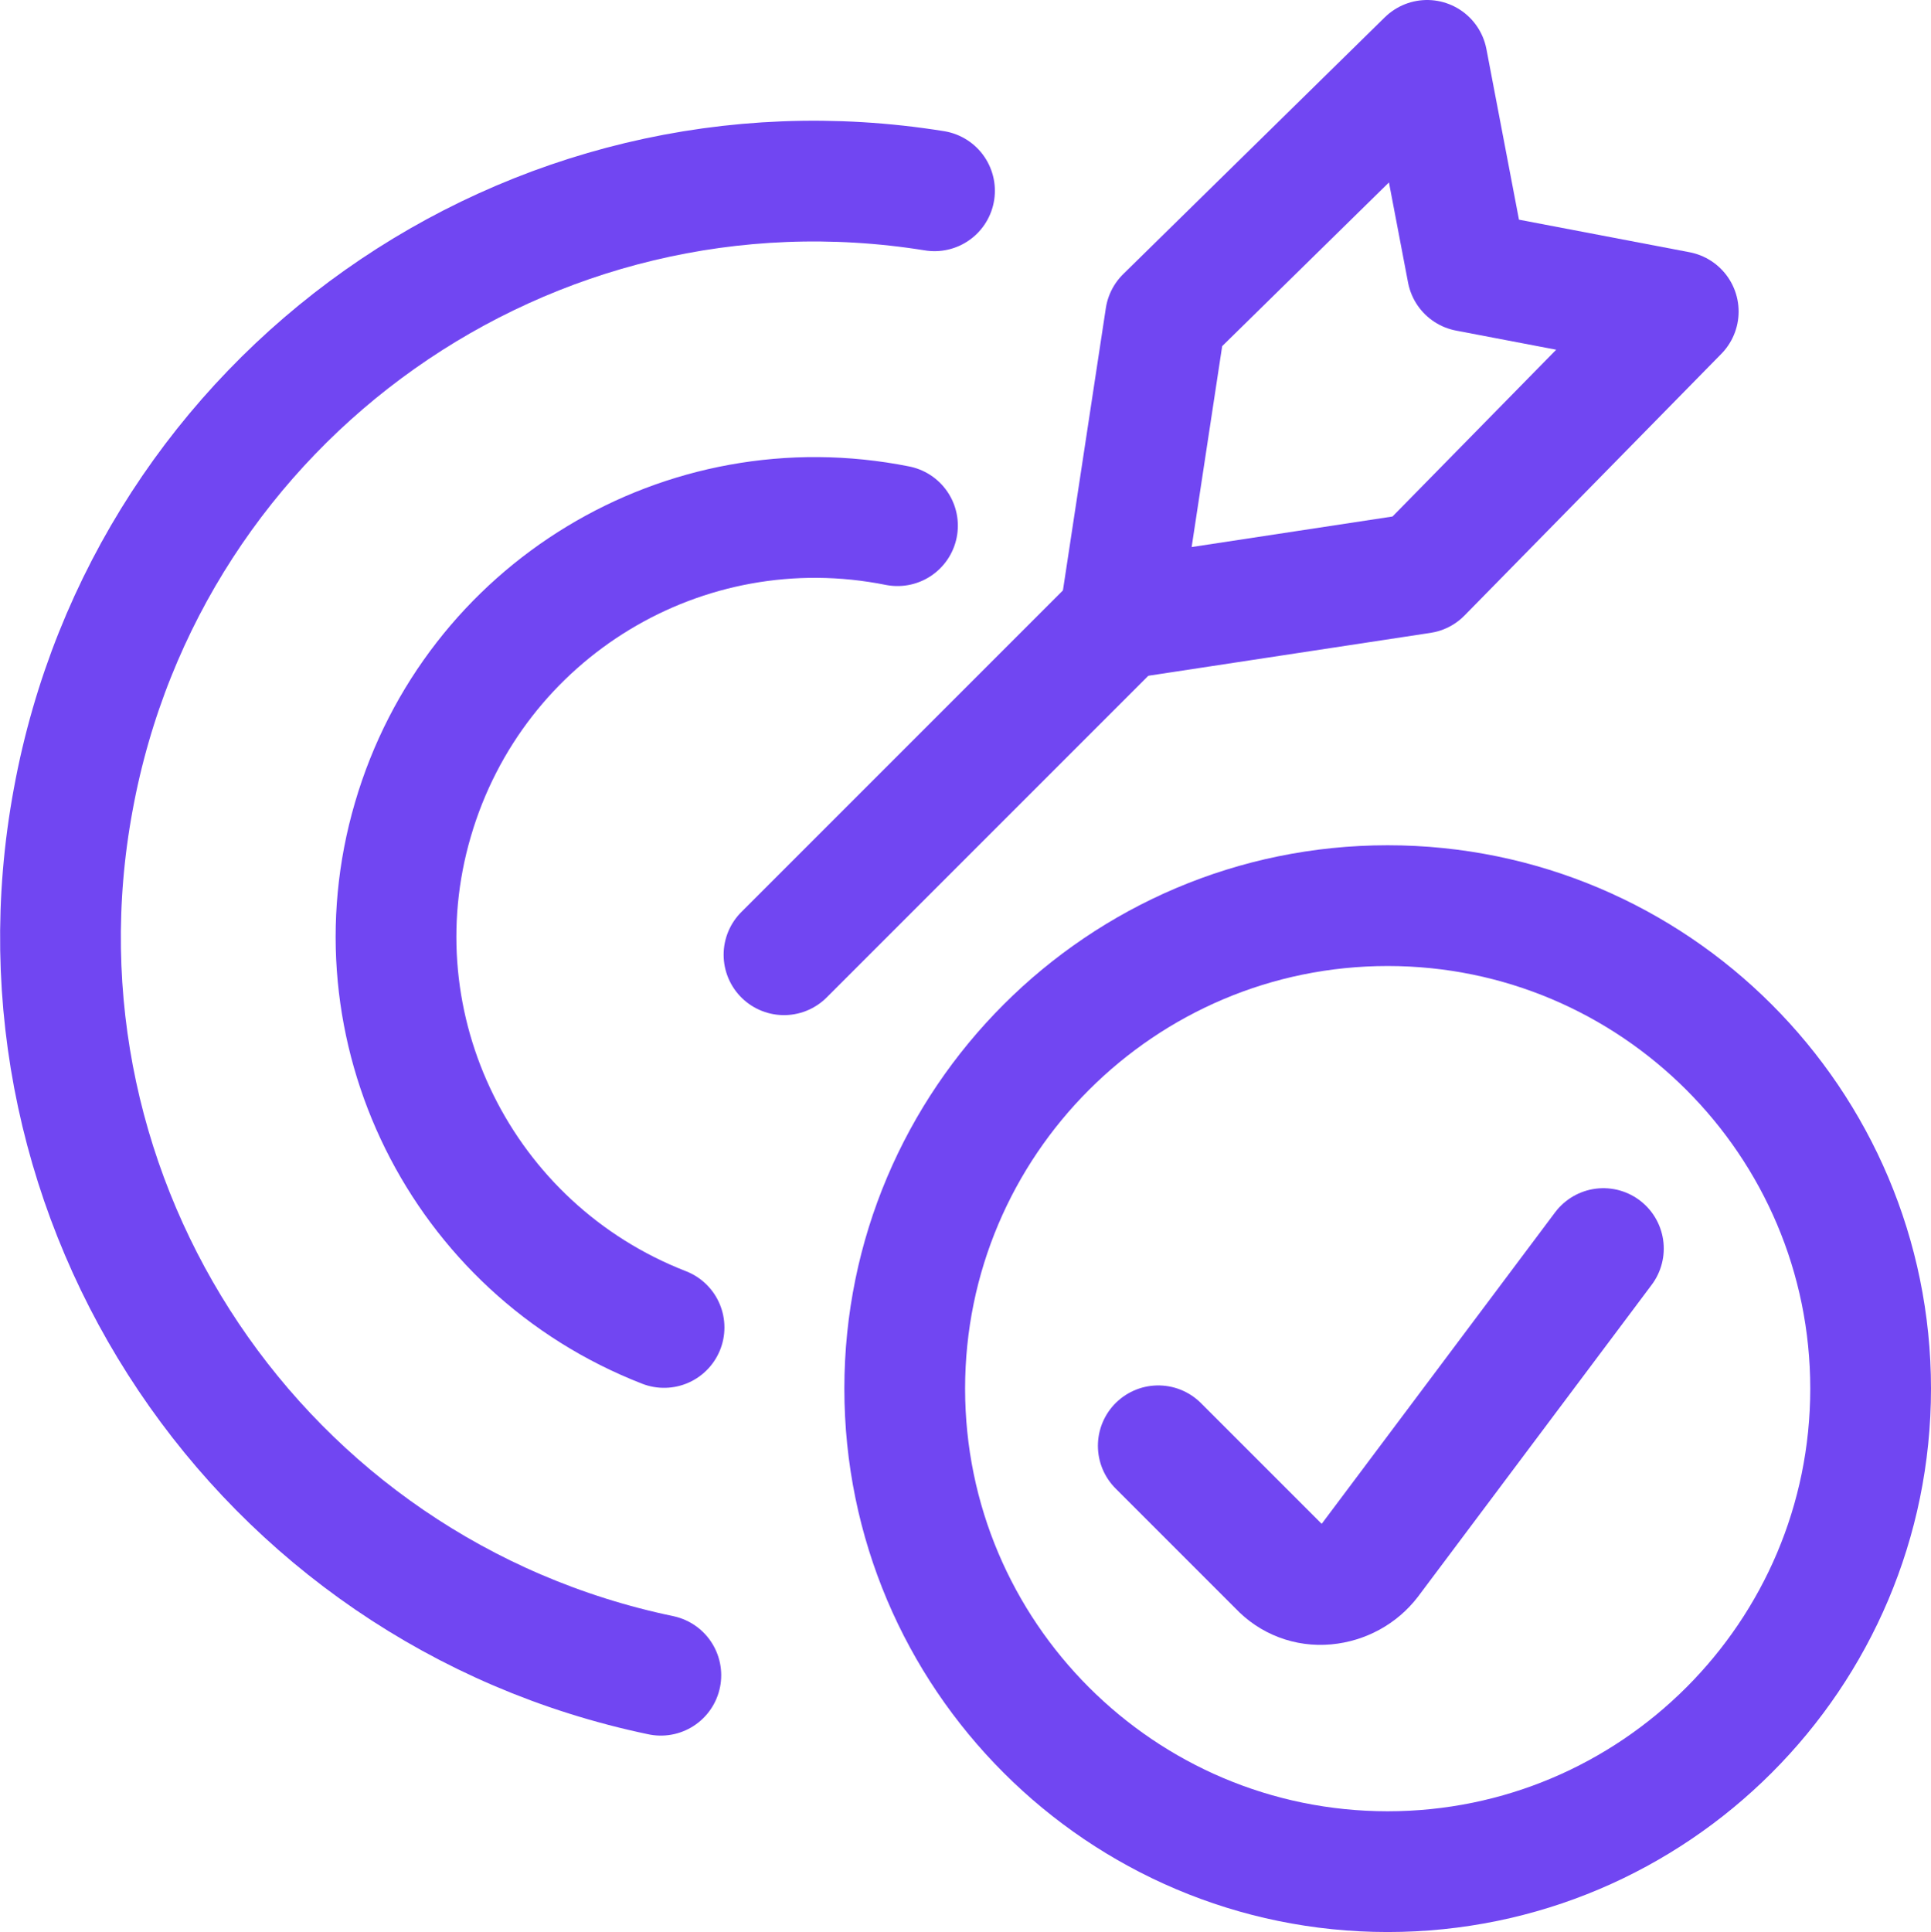
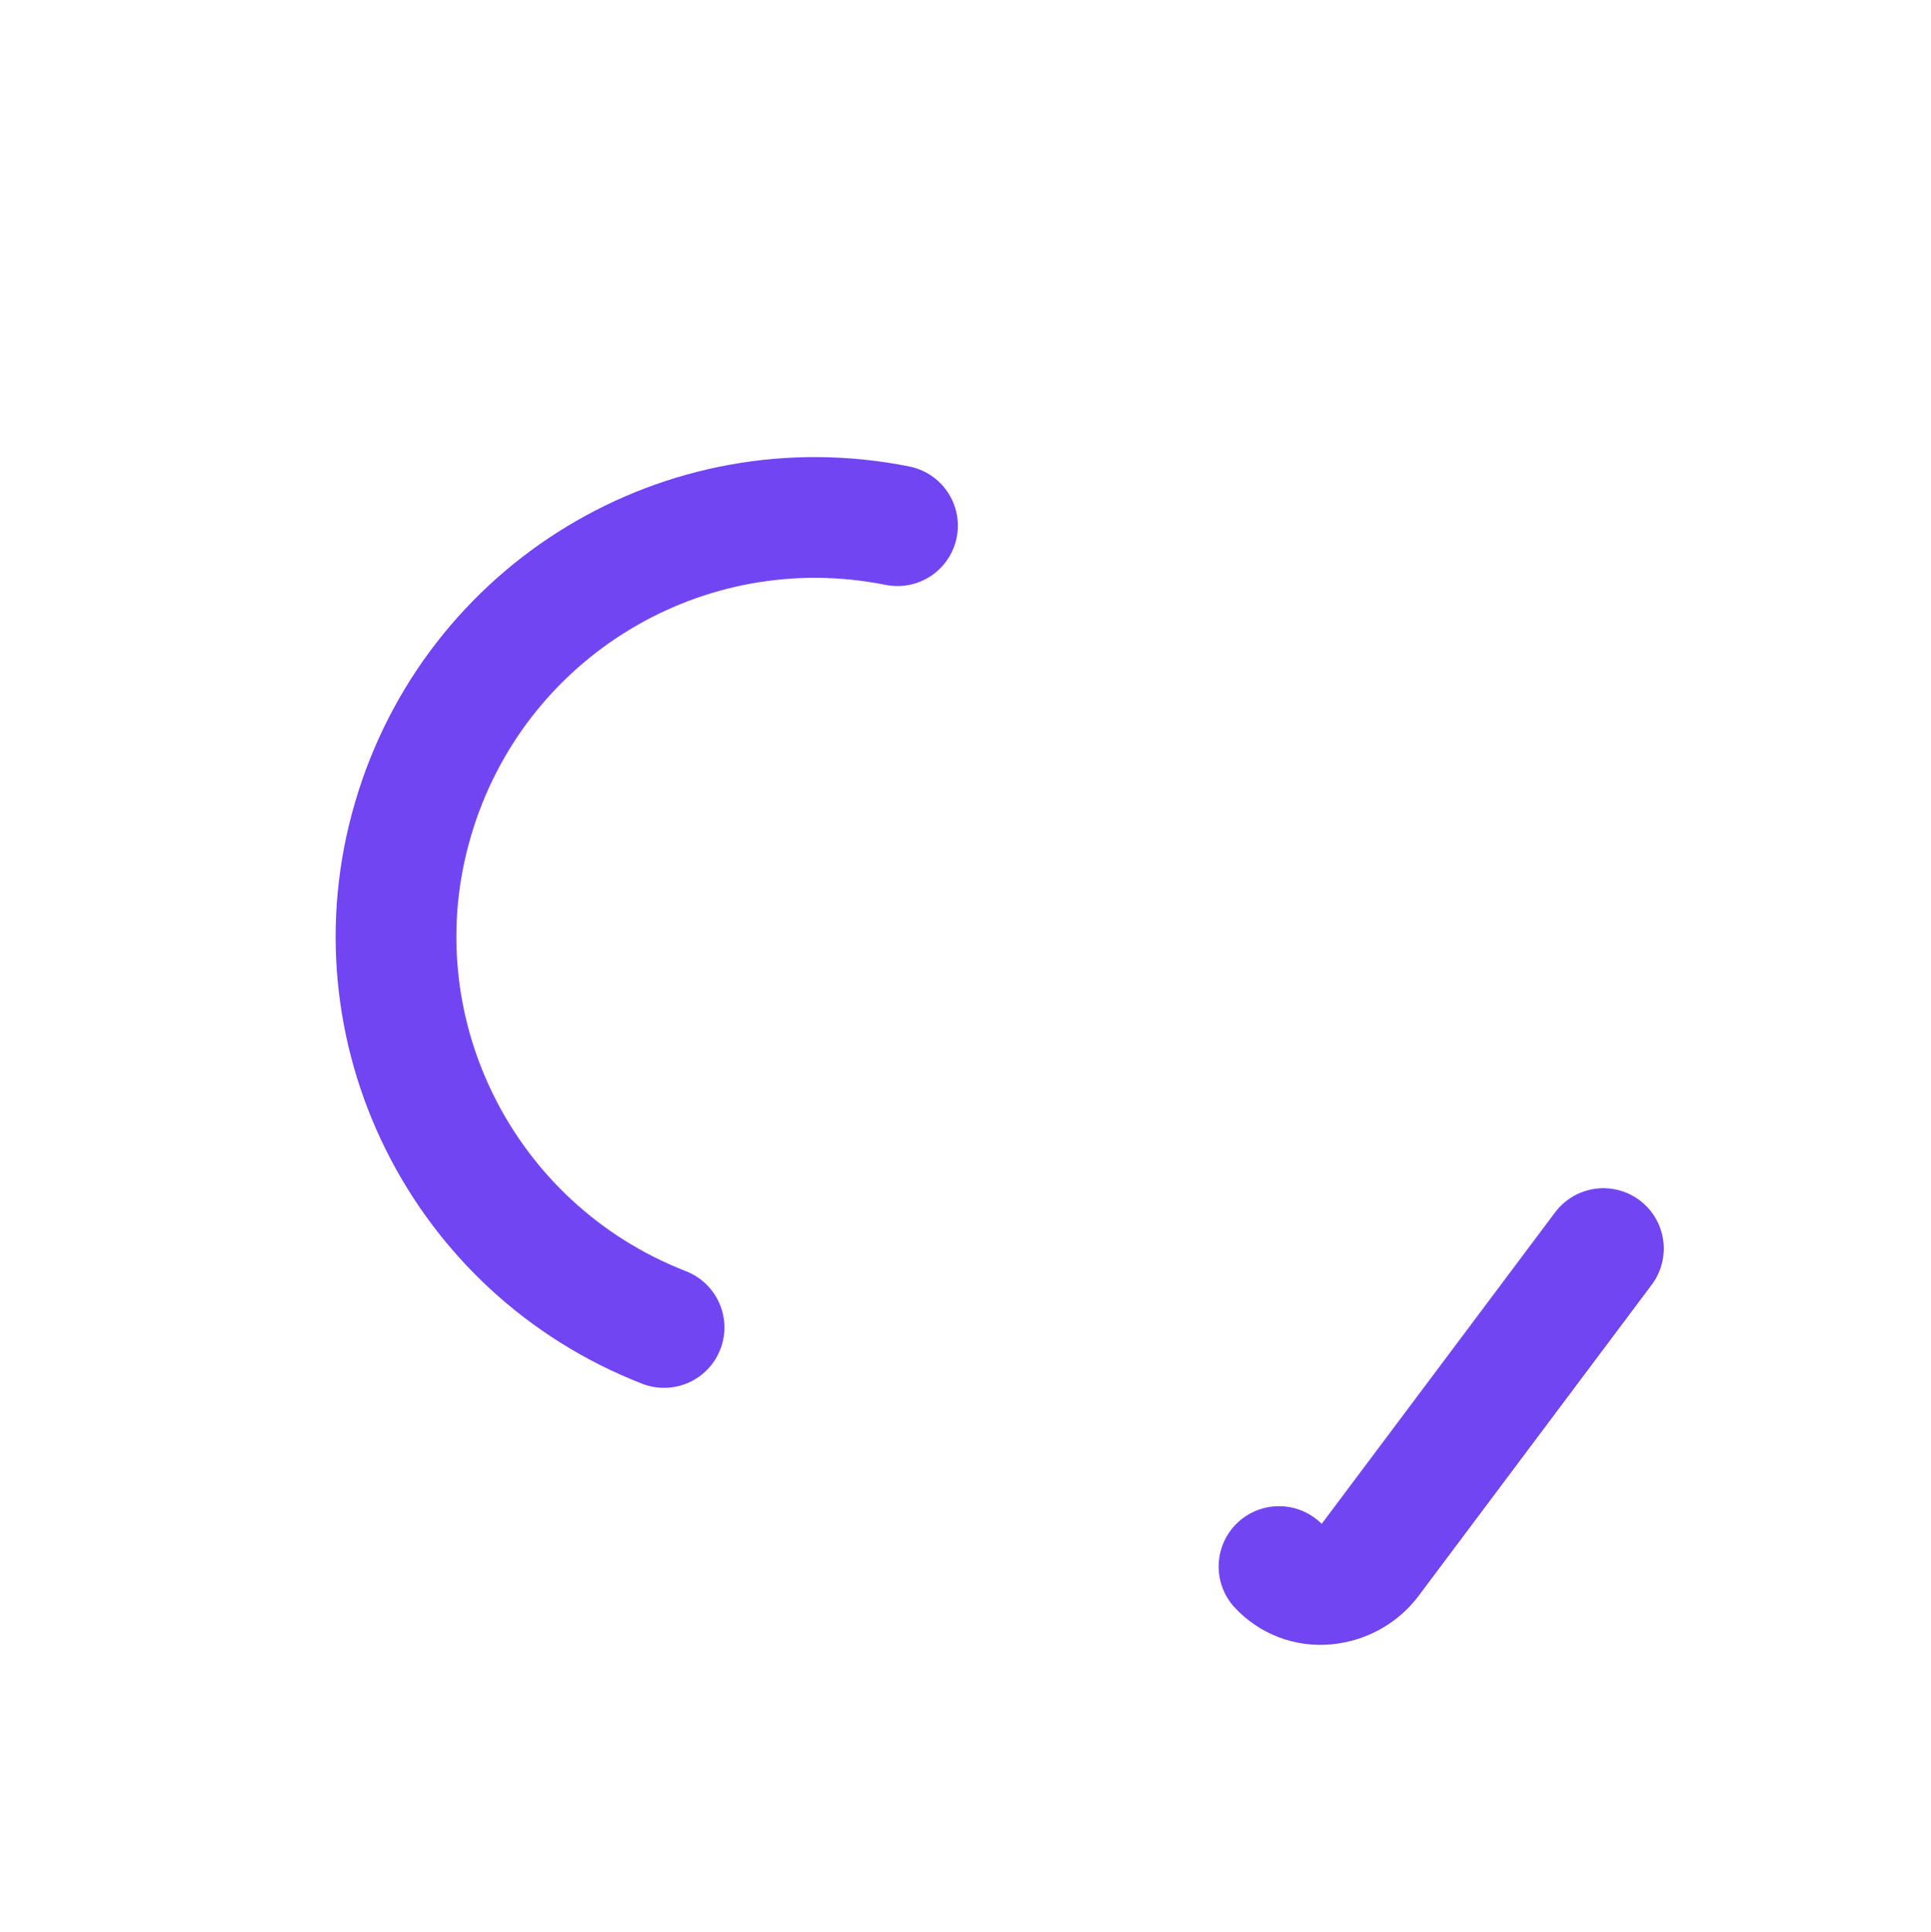
<svg xmlns="http://www.w3.org/2000/svg" viewBox="0 0 23.99 24">
  <defs>
    <style>.m{fill:none;stroke:#7146f2;stroke-linecap:round;stroke-linejoin:round;stroke-width:1.5px;}</style>
  </defs>
  <g id="a" />
  <g id="b">
    <g id="c">
      <g id="d">
        <g id="e">
          <g id="f">
            <path id="g" class="m" d="M8.25,16.49c-2.52-.98-3.88-3.72-3.12-6.31,.76-2.6,3.37-4.18,6.02-3.65" />
-             <path id="h" class="m" d="M8.21,20.81C3.23,19.77-.02,14.94,.91,9.93,1.83,4.92,6.58,1.56,11.61,2.37" />
-             <path id="i" class="m" d="M9.74,11.86l4.17-4.17" />
-             <path id="j" class="m" d="M13.91,7.69l.57-3.75,3.25-3.19,.5,2.62,2.62,.5-3.19,3.25-3.75,.57h0Z" />
-             <path id="k" class="m" d="M17.24,23.25c3.31,0,6-2.69,6-6s-2.69-6-6-6-6,2.69-6,6,2.69,6,6,6Z" />
-             <path id="l" class="m" d="M19.92,15.51l-2.9,3.87c-.13,.17-.33,.28-.55,.3-.22,.02-.43-.06-.58-.22l-1.5-1.5" />
+             <path id="l" class="m" d="M19.92,15.51l-2.9,3.87c-.13,.17-.33,.28-.55,.3-.22,.02-.43-.06-.58-.22" />
          </g>
        </g>
      </g>
    </g>
  </g>
</svg>